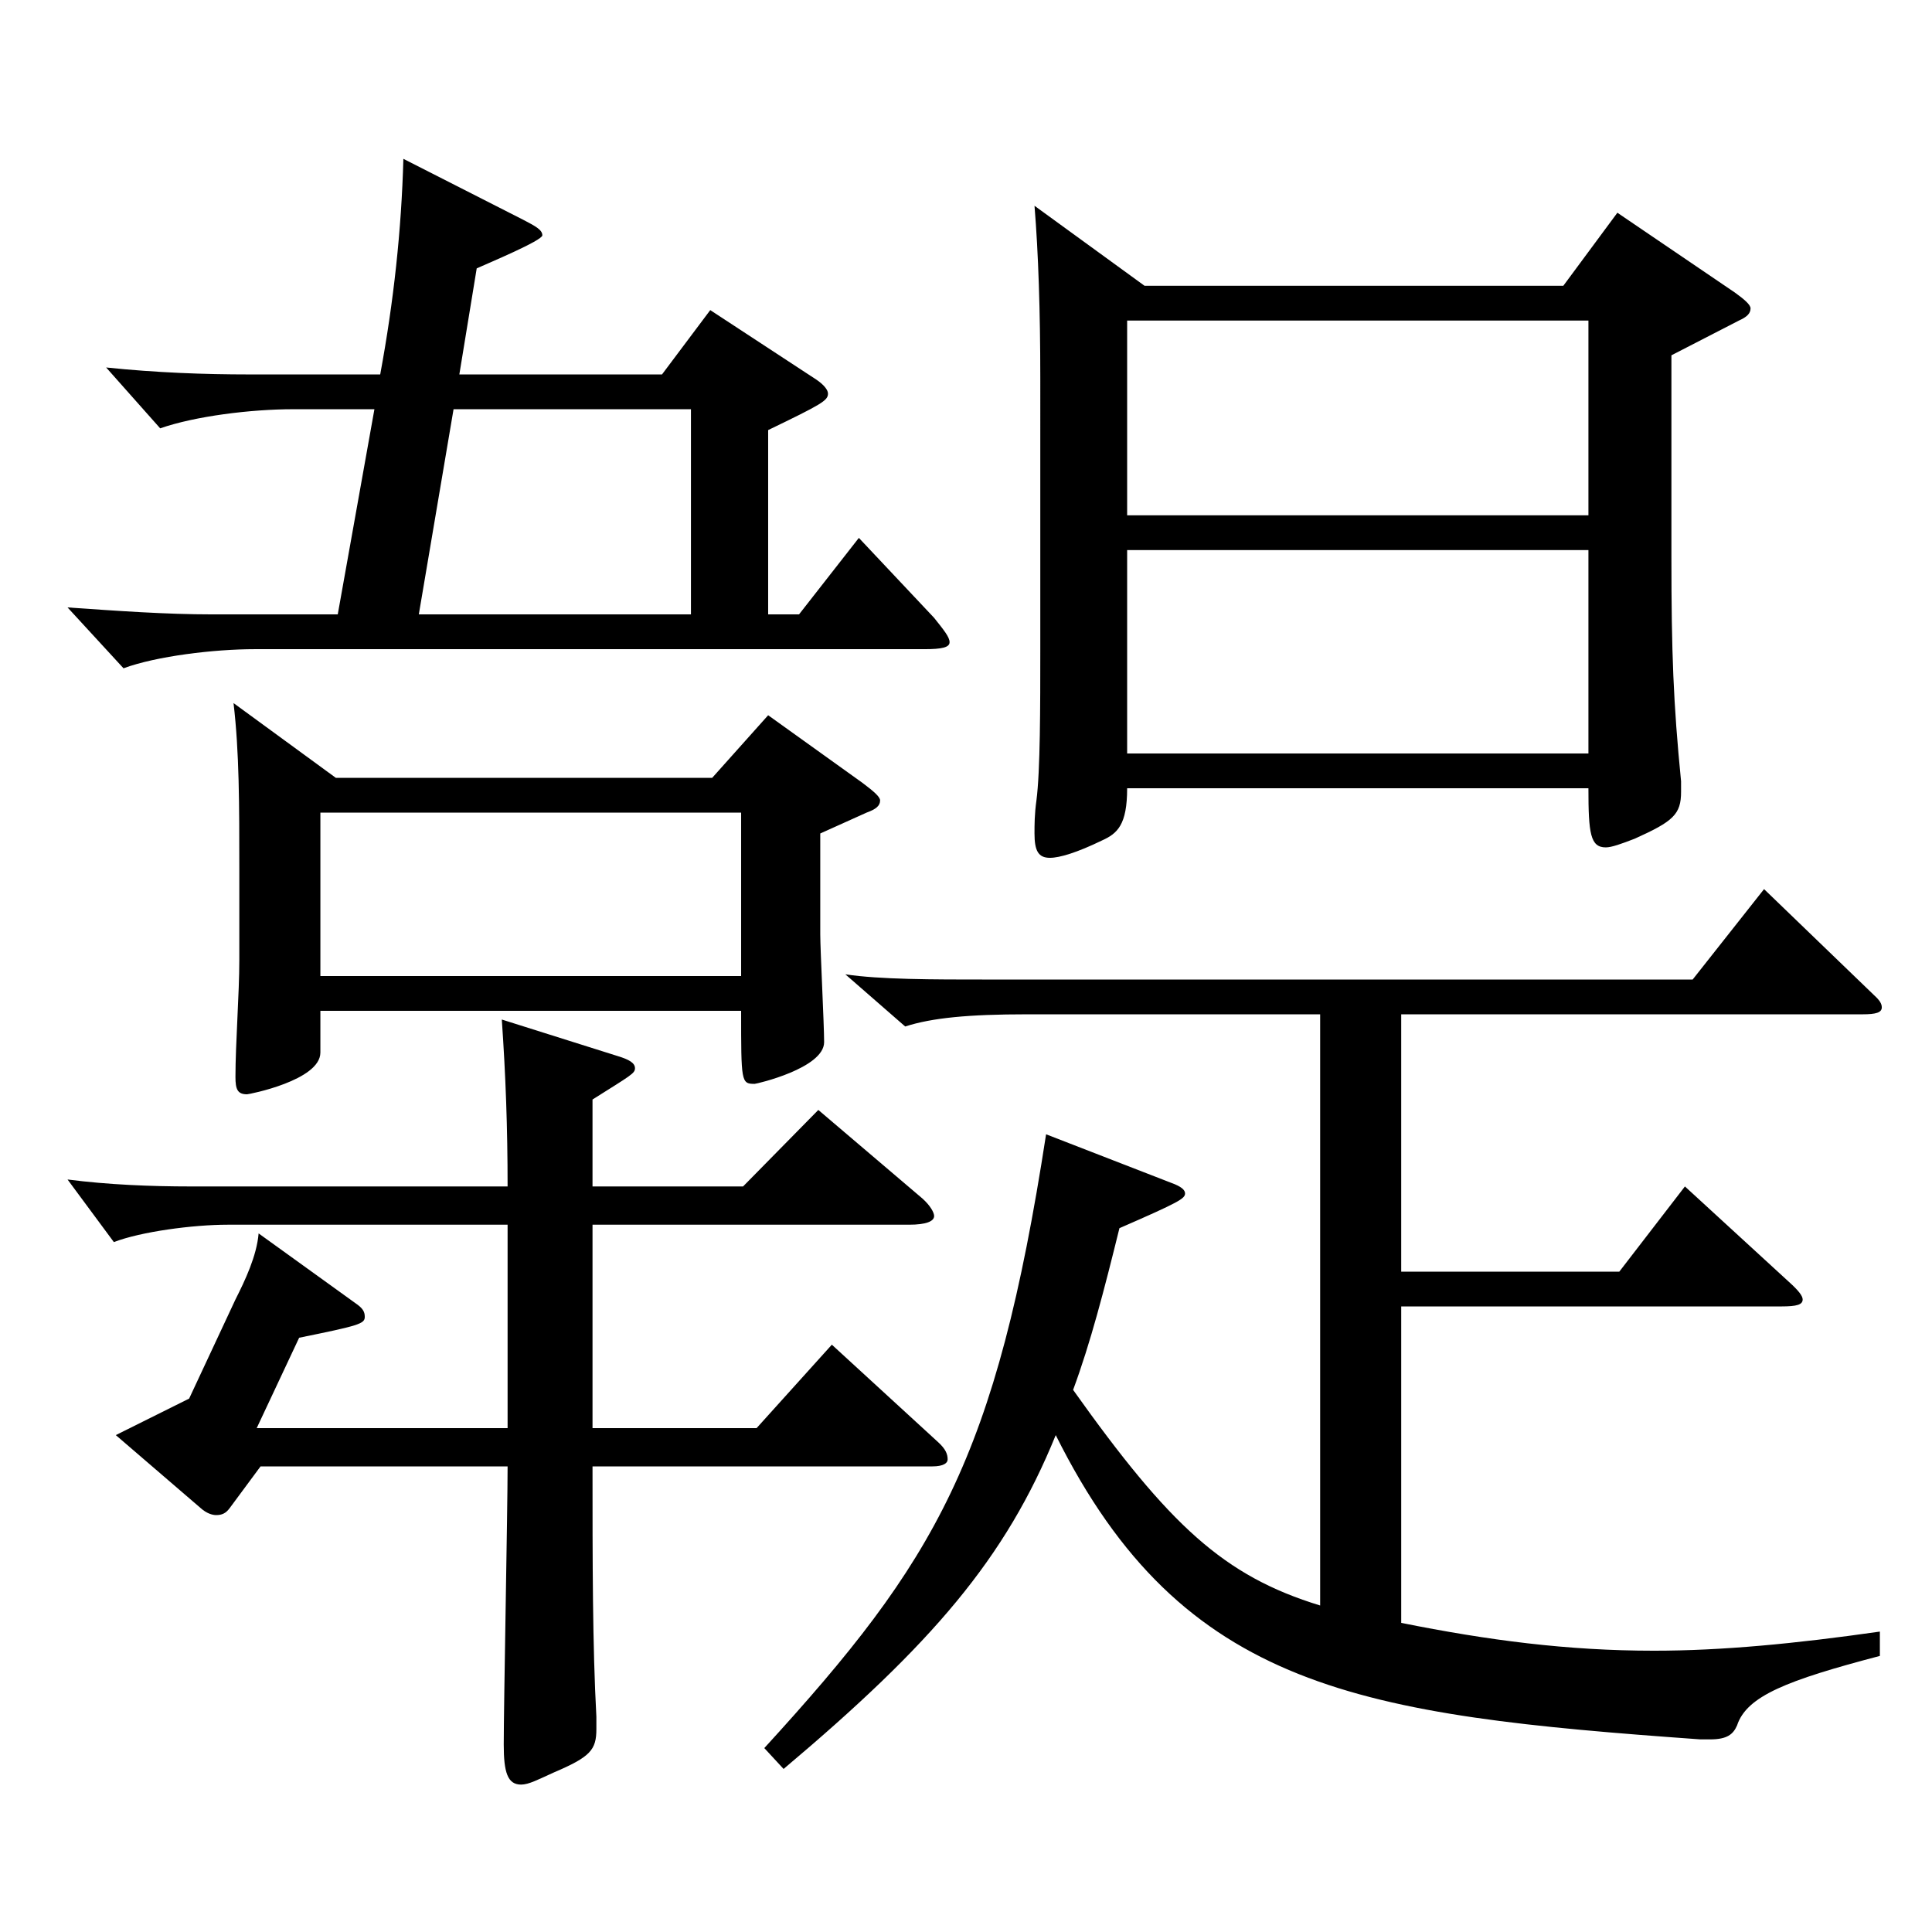
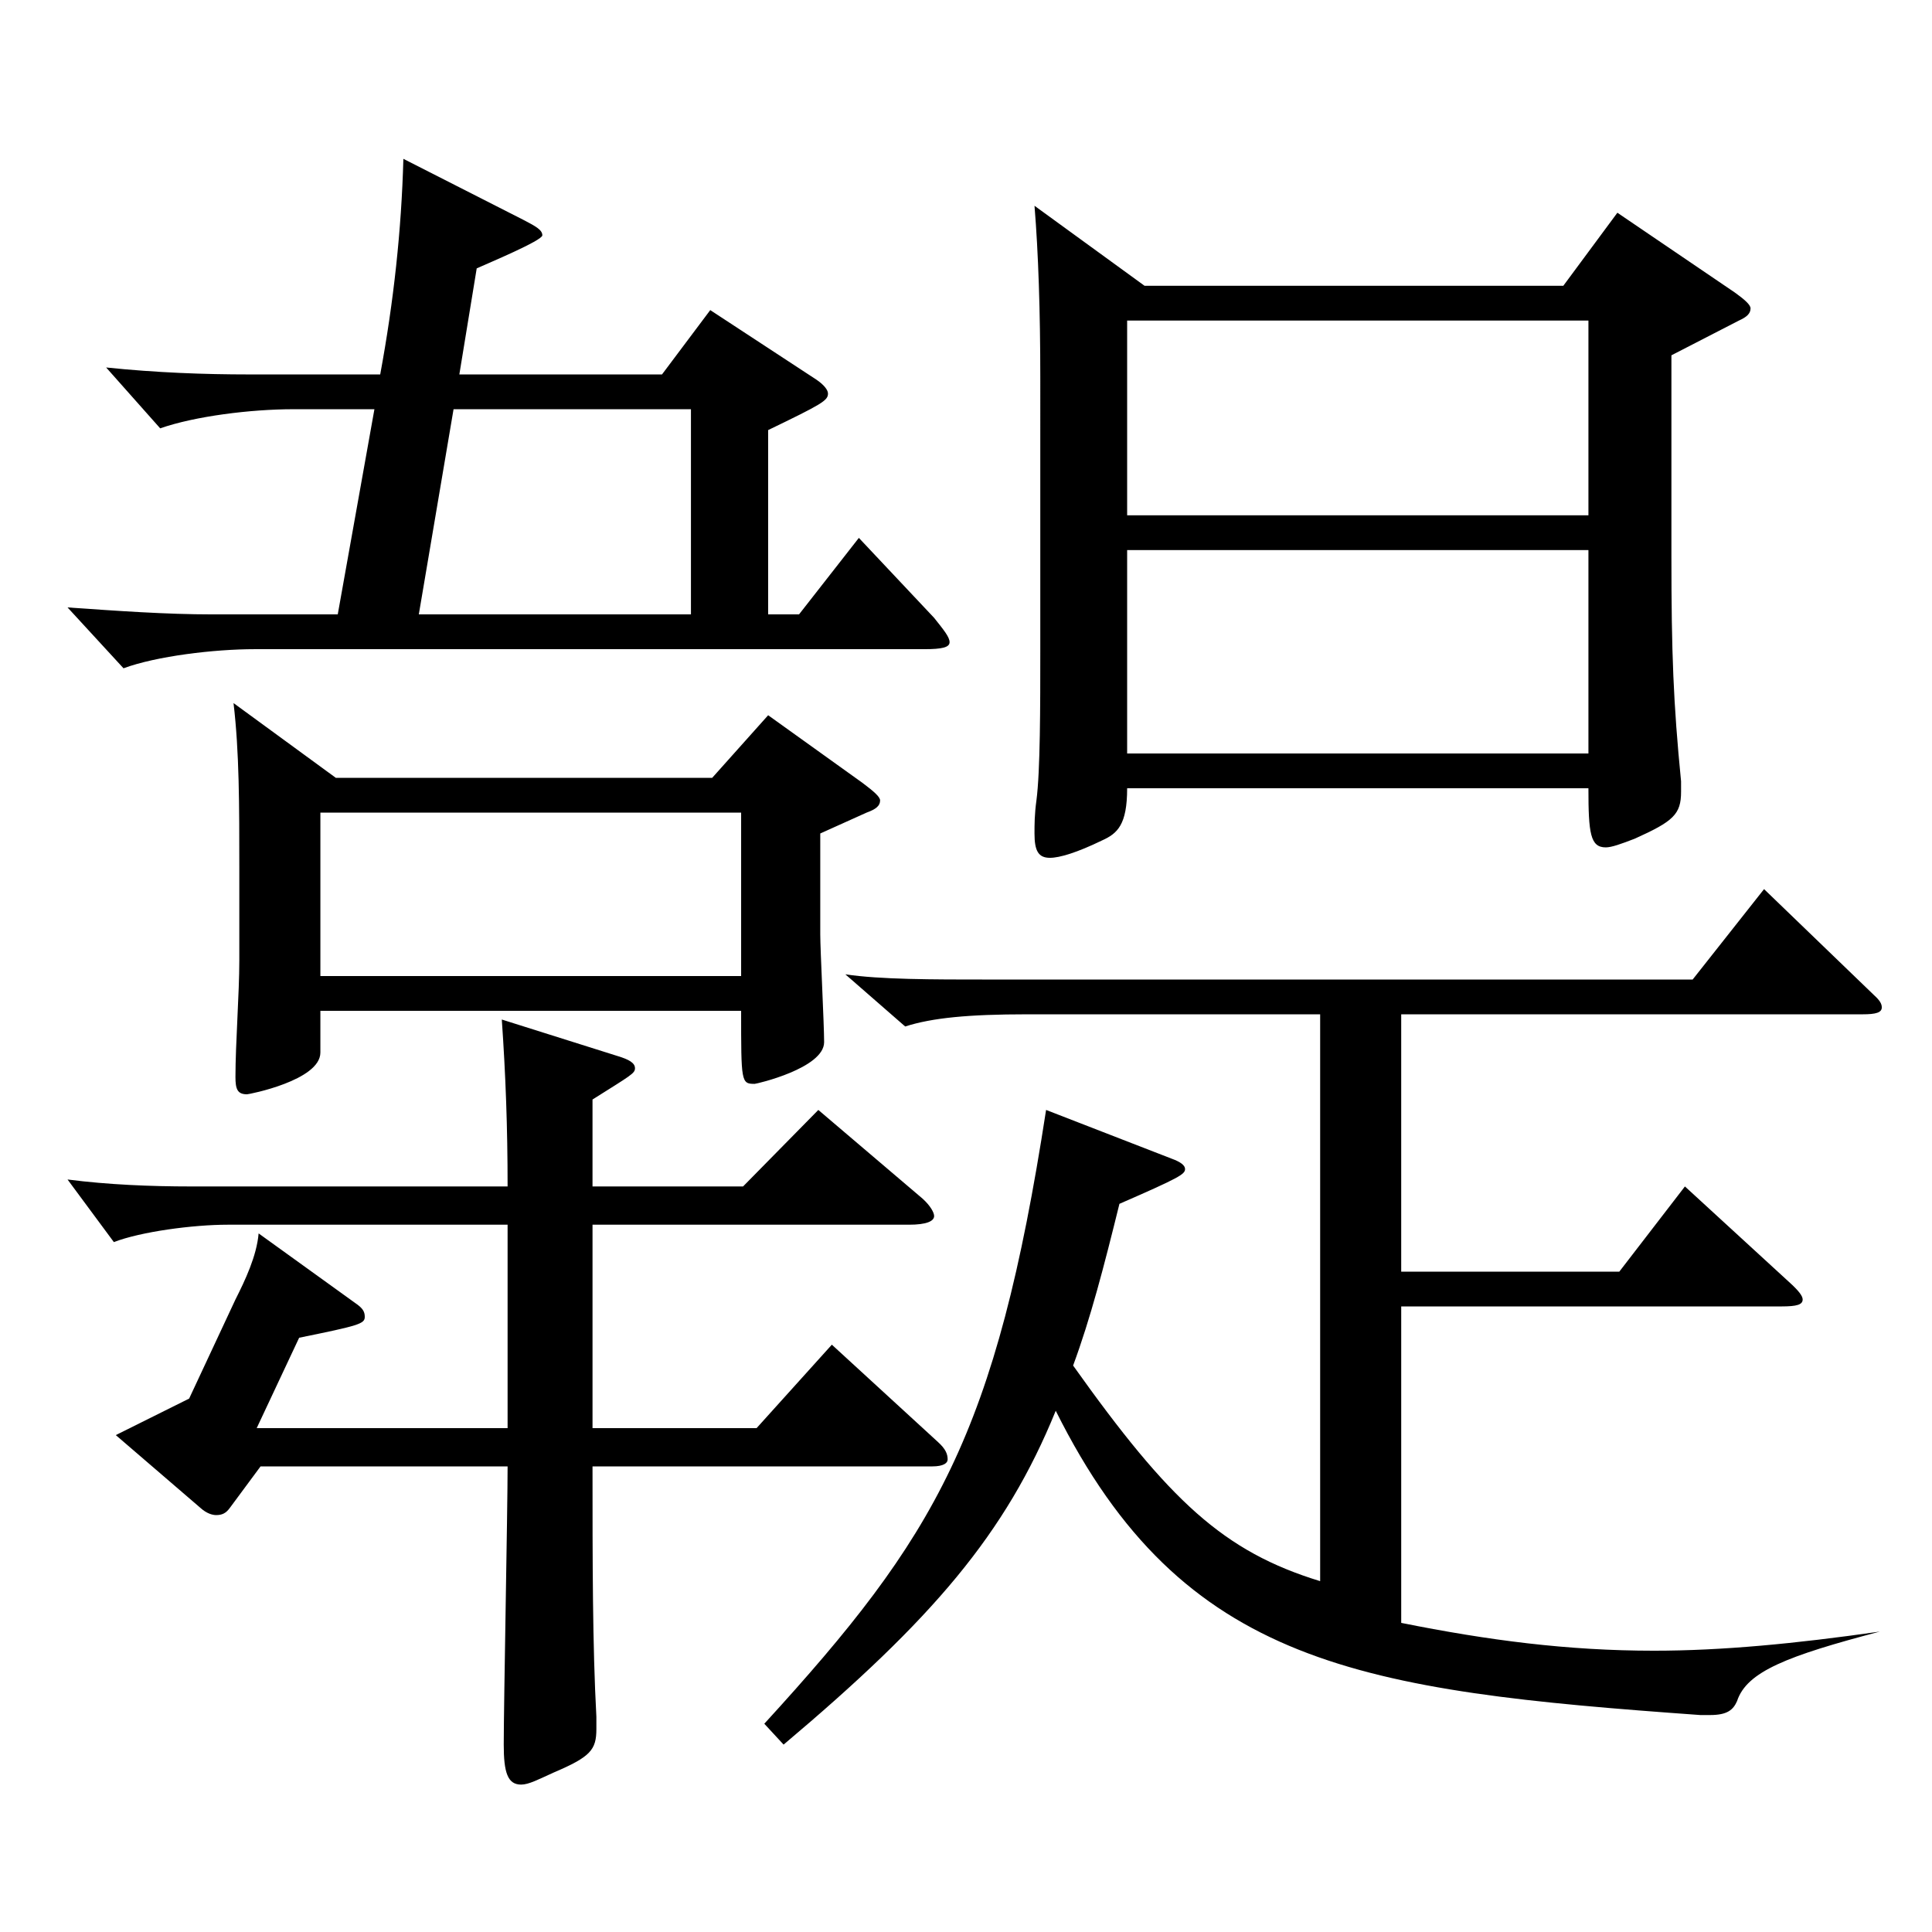
<svg xmlns="http://www.w3.org/2000/svg" version="1.1" id="图层_1" x="0px" y="0px" width="1000px" height="1000px" viewBox="0 0 1000 1000" enable-background="new 0 0 1000 1000" xml:space="preserve">
-   <path d="M397.596,318.008h15.983l30.969-39.6l38.961,41.399c4.995,6.3,7.992,9.899,7.992,12.6s-3.996,3.601-12.987,3.601h-346.65  c-20.979,0-50.948,3.6-67.932,9.899l-28.971-31.5c25.974,1.8,50.948,3.601,74.925,3.601h64.935l18.98-106.199h-41.958  c-21.978,0-50.948,3.6-68.93,9.899l-27.973-31.5c25.975,2.7,50.949,3.601,73.926,3.601h67.932  c6.993-37.8,10.989-74.699,11.988-111.6l61.938,31.5c6.992,3.6,9.989,5.4,9.989,8.1c0,2.7-27.972,14.4-33.966,17.1l-8.99,54.9  H342.65l24.976-33.3l54.944,35.999c3.996,2.7,5.994,5.4,5.994,7.2c0,3.601-2.997,5.4-30.969,18.9V318.008z M262.731,739.205v-105.3  H117.877c-17.981,0-44.954,3.6-58.94,9l-23.976-32.399c20.979,2.699,42.957,3.6,63.936,3.6h163.835c0-30.6-0.999-57.6-2.997-86.399  l59.939,18.899c5.994,1.801,8.991,3.601,8.991,6.301c0,2.699-1.998,3.6-21.978,16.199v45h77.921l38.961-39.6l53.945,45.899  c3.996,3.601,5.994,7.2,5.994,9c0,2.7-3.996,4.5-12.987,4.5H306.688v105.3h84.914l38.961-43.2l54.944,50.399  c3.996,3.601,4.995,6.3,4.995,9c0,1.8-1.998,3.601-7.992,3.601H306.688c0,49.499,0,92.699,1.997,129.599v6.3  c0,10.8-2.996,14.4-21.978,22.5c-7.992,3.601-12.986,6.3-16.982,6.3c-6.993,0-8.991-6.3-8.991-20.699  c0-20.7,1.998-121.5,1.998-143.999H134.86l-15.984,21.6c-1.998,2.7-3.995,3.6-6.992,3.6c-1.998,0-4.995-0.899-7.992-3.6  l-43.956-37.8l37.962-18.9l23.976-51.299c4.995-9.9,10.989-22.5,11.988-34.2l49.949,36c3.996,2.7,4.995,4.5,4.995,7.2  c0,3.6-2.997,4.5-33.966,10.8l-21.978,46.8H262.731z M173.821,402.607h194.804l28.971-32.4l48.95,35.1c5.994,4.5,8.991,7.2,8.991,9  c0,2.7-1.998,4.5-6.993,6.3l-23.976,10.8v52.2c0,8.1,1.998,46.8,1.998,55.8c0,13.5-34.965,21.6-35.964,21.6  c-6.993,0-6.993-0.9-6.993-37.8h-217.78v21.6c0,14.4-36.963,21.601-37.962,21.601c-4.995,0-5.994-2.7-5.994-9  c0-17.101,1.998-43.2,1.998-60.3v-47.7c0-32.399,0-60.299-2.997-85.499L173.821,402.607z M383.609,505.206v-84.6h-217.78v84.6  H383.609z M216.777,318.008h140.858V211.809H234.76L216.777,318.008z M683.308,525.006H531.46c-29.97,0-48.95,1.8-62.937,6.3  l-30.969-26.999c17.982,2.699,44.955,2.699,73.926,2.699h364.633l36.963-46.799l56.942,54.899c2.997,2.7,3.996,4.5,3.996,6.3  c0,2.7-2.997,3.6-9.99,3.6h-238.76v133.199h112.887l33.966-44.1l53.945,49.5c4.995,4.5,6.993,7.199,6.993,9  c0,2.699-2.997,3.6-10.989,3.6H725.265v163.799c44.955,9,85.914,14.4,130.868,14.4c34.965,0,72.927-3.601,116.883-9.9v12.6  c-47.952,12.601-68.931,20.7-73.926,36c-1.998,4.5-4.995,7.2-13.986,7.2h-4.994c-175.823-12.6-267.73-25.2-333.664-157.499  c-25.974,63.899-63.936,107.999-140.858,172.799l-9.989-10.8c88.91-97.199,119.879-149.399,145.853-317.698l64.935,25.2  c4.995,1.8,6.993,3.6,6.993,5.399c0,2.7-2.997,4.5-33.966,18c-7.992,32.4-14.985,59.399-23.976,83.699  c49.949,70.2,77.921,96.3,127.871,111.6V525.006z M592.399,147.908h216.781l27.972-37.799l60.938,41.399  c4.995,3.6,7.992,6.3,7.992,8.1c0,2.7-1.998,4.5-5.994,6.3l-34.965,18v104.399c0,49.5,0.999,75.6,4.995,116.1v5.399  c0,11.7-3.996,15.3-23.976,24.3c-6.993,2.7-11.988,4.5-14.985,4.5c-7.992,0-8.991-7.2-8.991-30.6H583.408  c0,18.9-4.995,23.399-12.987,27c-12.986,6.3-21.978,9-26.973,9c-5.994,0-7.992-3.601-7.992-12.601c0-4.499,0-9.899,0.999-17.1  c1.998-15.3,1.998-48.6,1.998-78.299V195.608c0-34.2-0.999-64.8-2.997-89.1L592.399,147.908z M822.167,266.708v-100.8H583.408v100.8  H822.167z M822.167,390.007V284.708H583.408v105.299H822.167z" />
+   <path d="M397.596,318.008h15.983l30.969-39.6l38.961,41.399c4.995,6.3,7.992,9.899,7.992,12.6s-3.996,3.601-12.987,3.601h-346.65  c-20.979,0-50.948,3.6-67.932,9.899l-28.971-31.5c25.974,1.8,50.948,3.601,74.925,3.601h64.935l18.98-106.199h-41.958  c-21.978,0-50.948,3.6-68.93,9.899l-27.973-31.5c25.975,2.7,50.949,3.601,73.926,3.601h67.932  c6.993-37.8,10.989-74.699,11.988-111.6l61.938,31.5c6.992,3.6,9.989,5.4,9.989,8.1c0,2.7-27.972,14.4-33.966,17.1l-8.99,54.9  H342.65l24.976-33.3l54.944,35.999c3.996,2.7,5.994,5.4,5.994,7.2c0,3.601-2.997,5.4-30.969,18.9V318.008z M262.731,739.205v-105.3  H117.877c-17.981,0-44.954,3.6-58.94,9l-23.976-32.399c20.979,2.699,42.957,3.6,63.936,3.6h163.835c0-30.6-0.999-57.6-2.997-86.399  l59.939,18.899c5.994,1.801,8.991,3.601,8.991,6.301c0,2.699-1.998,3.6-21.978,16.199v45h77.921l38.961-39.6l53.945,45.899  c3.996,3.601,5.994,7.2,5.994,9c0,2.7-3.996,4.5-12.987,4.5H306.688v105.3h84.914l38.961-43.2l54.944,50.399  c3.996,3.601,4.995,6.3,4.995,9c0,1.8-1.998,3.601-7.992,3.601H306.688c0,49.499,0,92.699,1.997,129.599v6.3  c0,10.8-2.996,14.4-21.978,22.5c-7.992,3.601-12.986,6.3-16.982,6.3c-6.993,0-8.991-6.3-8.991-20.699  c0-20.7,1.998-121.5,1.998-143.999H134.86l-15.984,21.6c-1.998,2.7-3.995,3.6-6.992,3.6c-1.998,0-4.995-0.899-7.992-3.6  l-43.956-37.8l37.962-18.9l23.976-51.299c4.995-9.9,10.989-22.5,11.988-34.2l49.949,36c3.996,2.7,4.995,4.5,4.995,7.2  c0,3.6-2.997,4.5-33.966,10.8l-21.978,46.8H262.731z M173.821,402.607h194.804l28.971-32.4l48.95,35.1c5.994,4.5,8.991,7.2,8.991,9  c0,2.7-1.998,4.5-6.993,6.3l-23.976,10.8v52.2c0,8.1,1.998,46.8,1.998,55.8c0,13.5-34.965,21.6-35.964,21.6  c-6.993,0-6.993-0.9-6.993-37.8h-217.78v21.6c0,14.4-36.963,21.601-37.962,21.601c-4.995,0-5.994-2.7-5.994-9  c0-17.101,1.998-43.2,1.998-60.3v-47.7c0-32.399,0-60.299-2.997-85.499L173.821,402.607z M383.609,505.206v-84.6h-217.78v84.6  H383.609z M216.777,318.008h140.858V211.809H234.76L216.777,318.008z M683.308,525.006H531.46c-29.97,0-48.95,1.8-62.937,6.3  l-30.969-26.999c17.982,2.699,44.955,2.699,73.926,2.699h364.633l36.963-46.799l56.942,54.899c2.997,2.7,3.996,4.5,3.996,6.3  c0,2.7-2.997,3.6-9.99,3.6h-238.76v133.199h112.887l33.966-44.1l53.945,49.5c4.995,4.5,6.993,7.199,6.993,9  c0,2.699-2.997,3.6-10.989,3.6H725.265v163.799c44.955,9,85.914,14.4,130.868,14.4c34.965,0,72.927-3.601,116.883-9.9c-47.952,12.601-68.931,20.7-73.926,36c-1.998,4.5-4.995,7.2-13.986,7.2h-4.994c-175.823-12.6-267.73-25.2-333.664-157.499  c-25.974,63.899-63.936,107.999-140.858,172.799l-9.989-10.8c88.91-97.199,119.879-149.399,145.853-317.698l64.935,25.2  c4.995,1.8,6.993,3.6,6.993,5.399c0,2.7-2.997,4.5-33.966,18c-7.992,32.4-14.985,59.399-23.976,83.699  c49.949,70.2,77.921,96.3,127.871,111.6V525.006z M592.399,147.908h216.781l27.972-37.799l60.938,41.399  c4.995,3.6,7.992,6.3,7.992,8.1c0,2.7-1.998,4.5-5.994,6.3l-34.965,18v104.399c0,49.5,0.999,75.6,4.995,116.1v5.399  c0,11.7-3.996,15.3-23.976,24.3c-6.993,2.7-11.988,4.5-14.985,4.5c-7.992,0-8.991-7.2-8.991-30.6H583.408  c0,18.9-4.995,23.399-12.987,27c-12.986,6.3-21.978,9-26.973,9c-5.994,0-7.992-3.601-7.992-12.601c0-4.499,0-9.899,0.999-17.1  c1.998-15.3,1.998-48.6,1.998-78.299V195.608c0-34.2-0.999-64.8-2.997-89.1L592.399,147.908z M822.167,266.708v-100.8H583.408v100.8  H822.167z M822.167,390.007V284.708H583.408v105.299H822.167z" />
</svg>